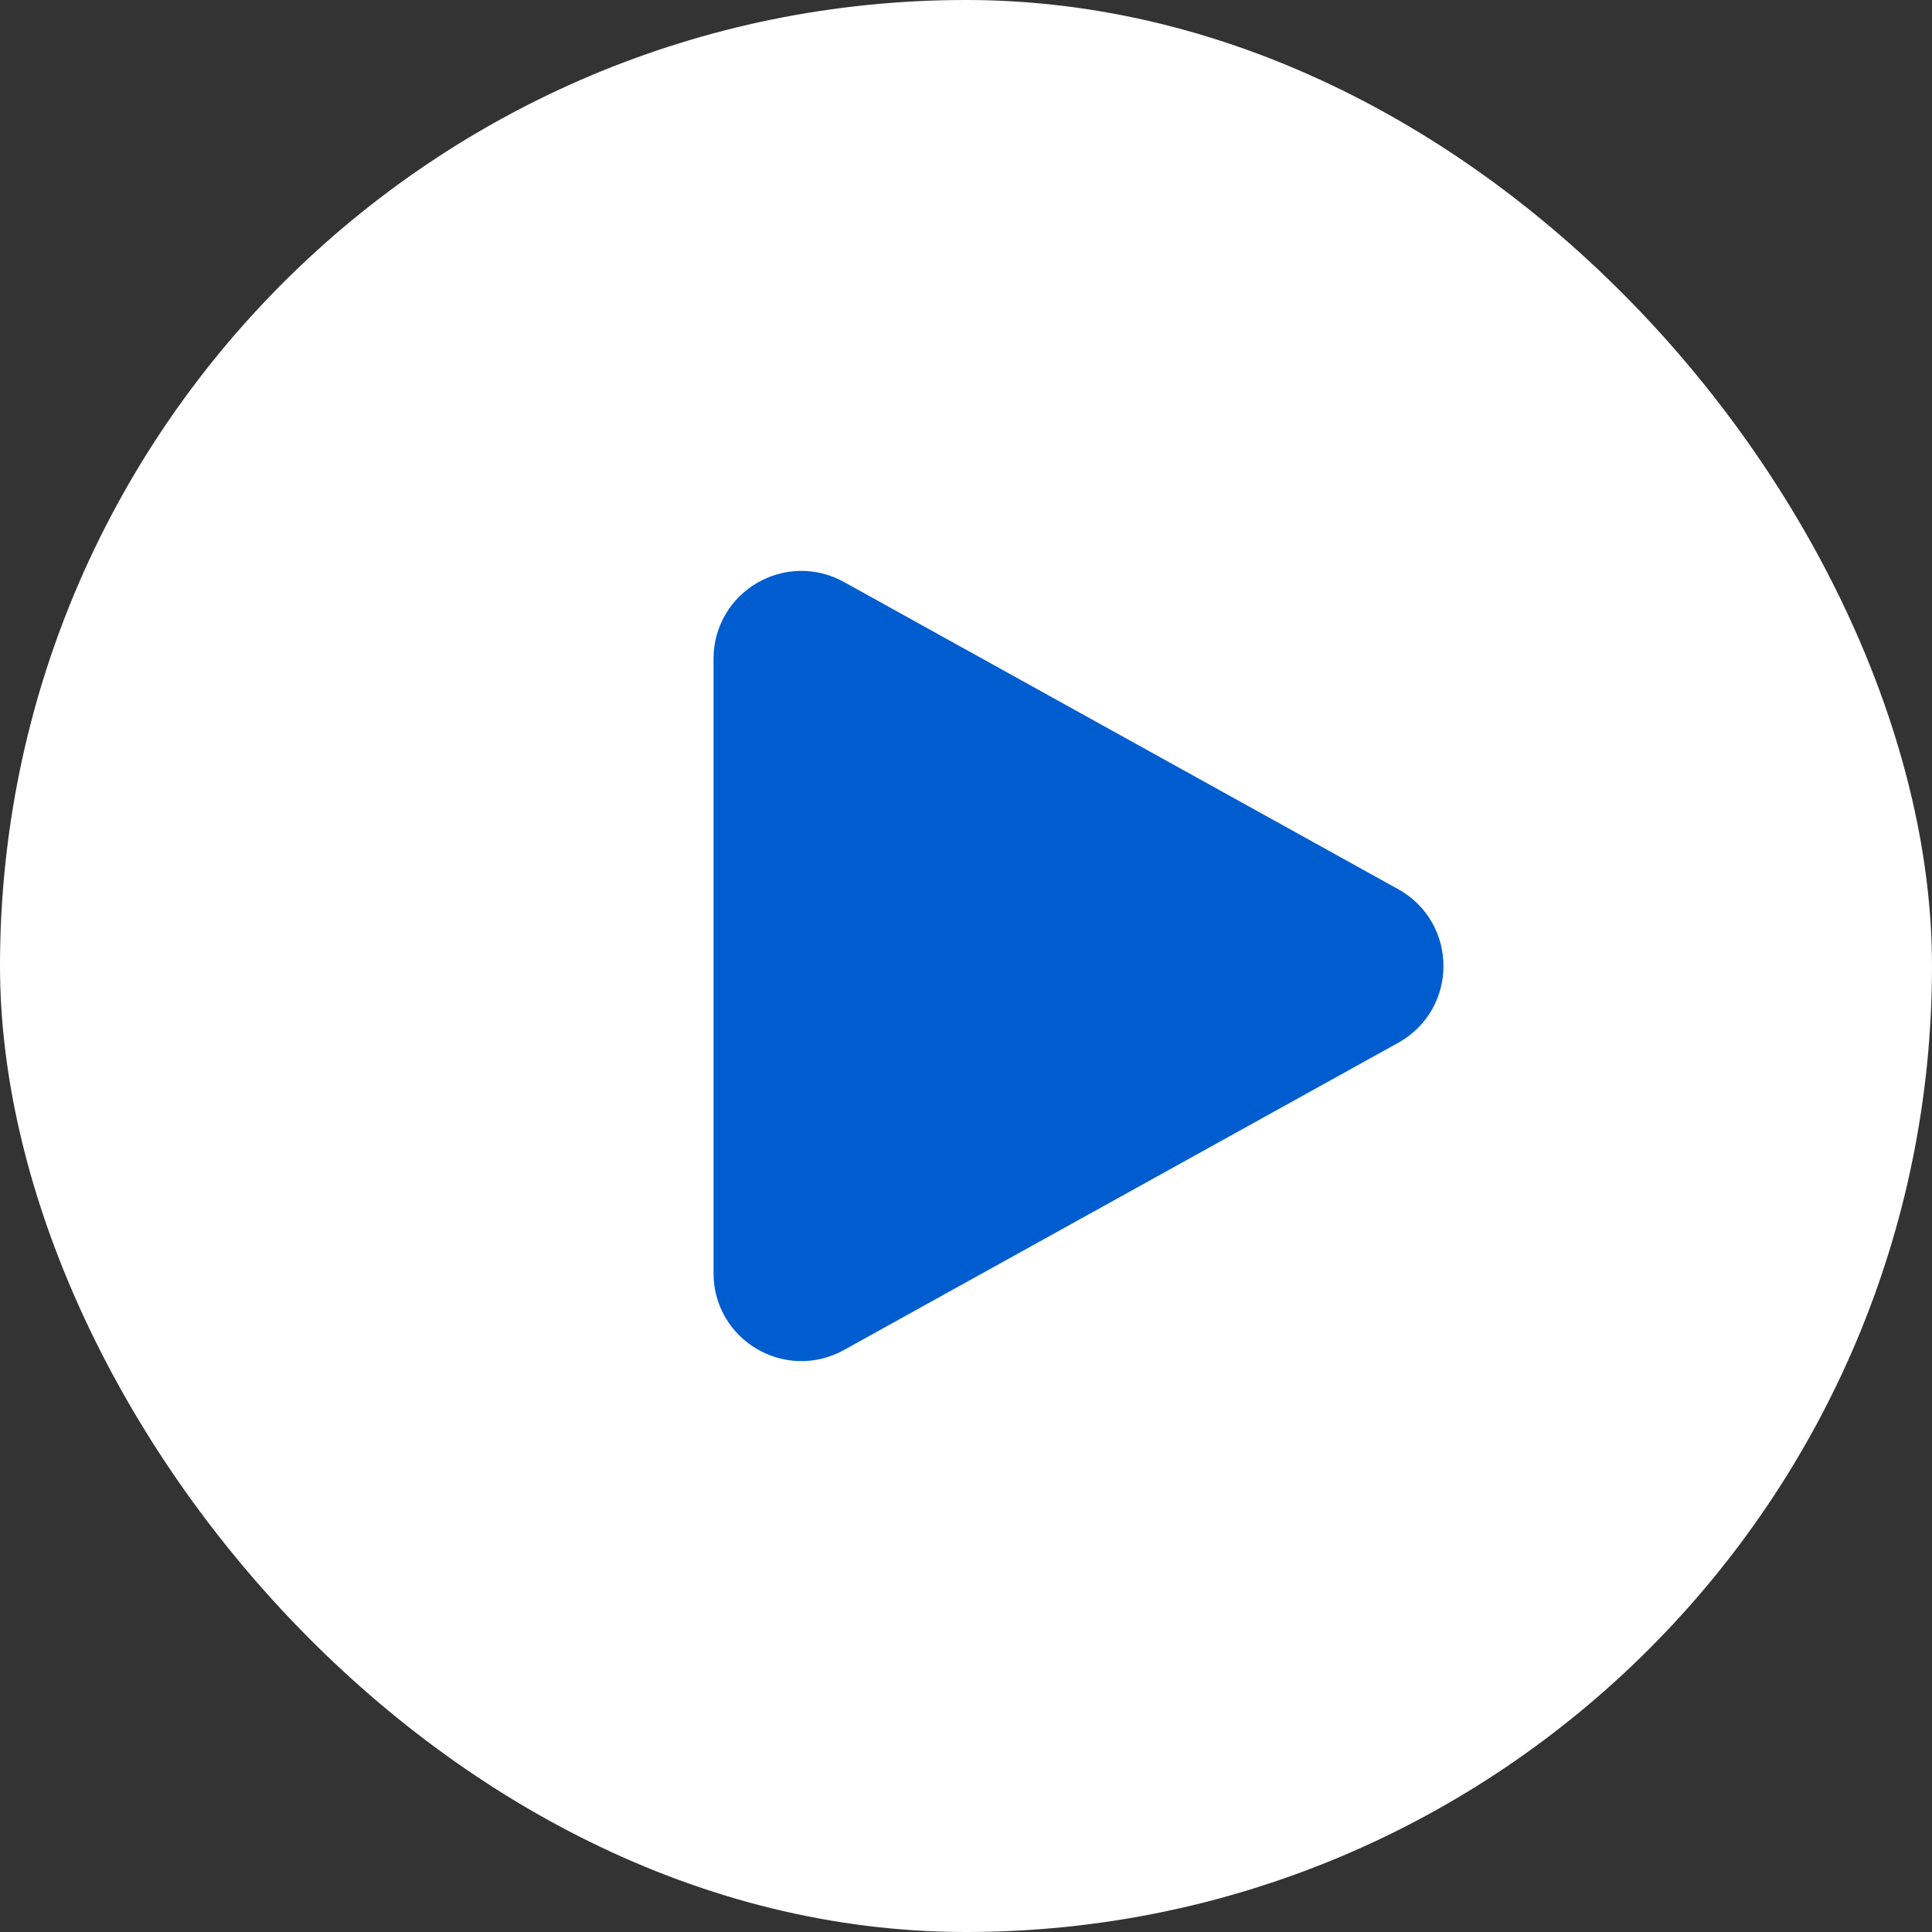
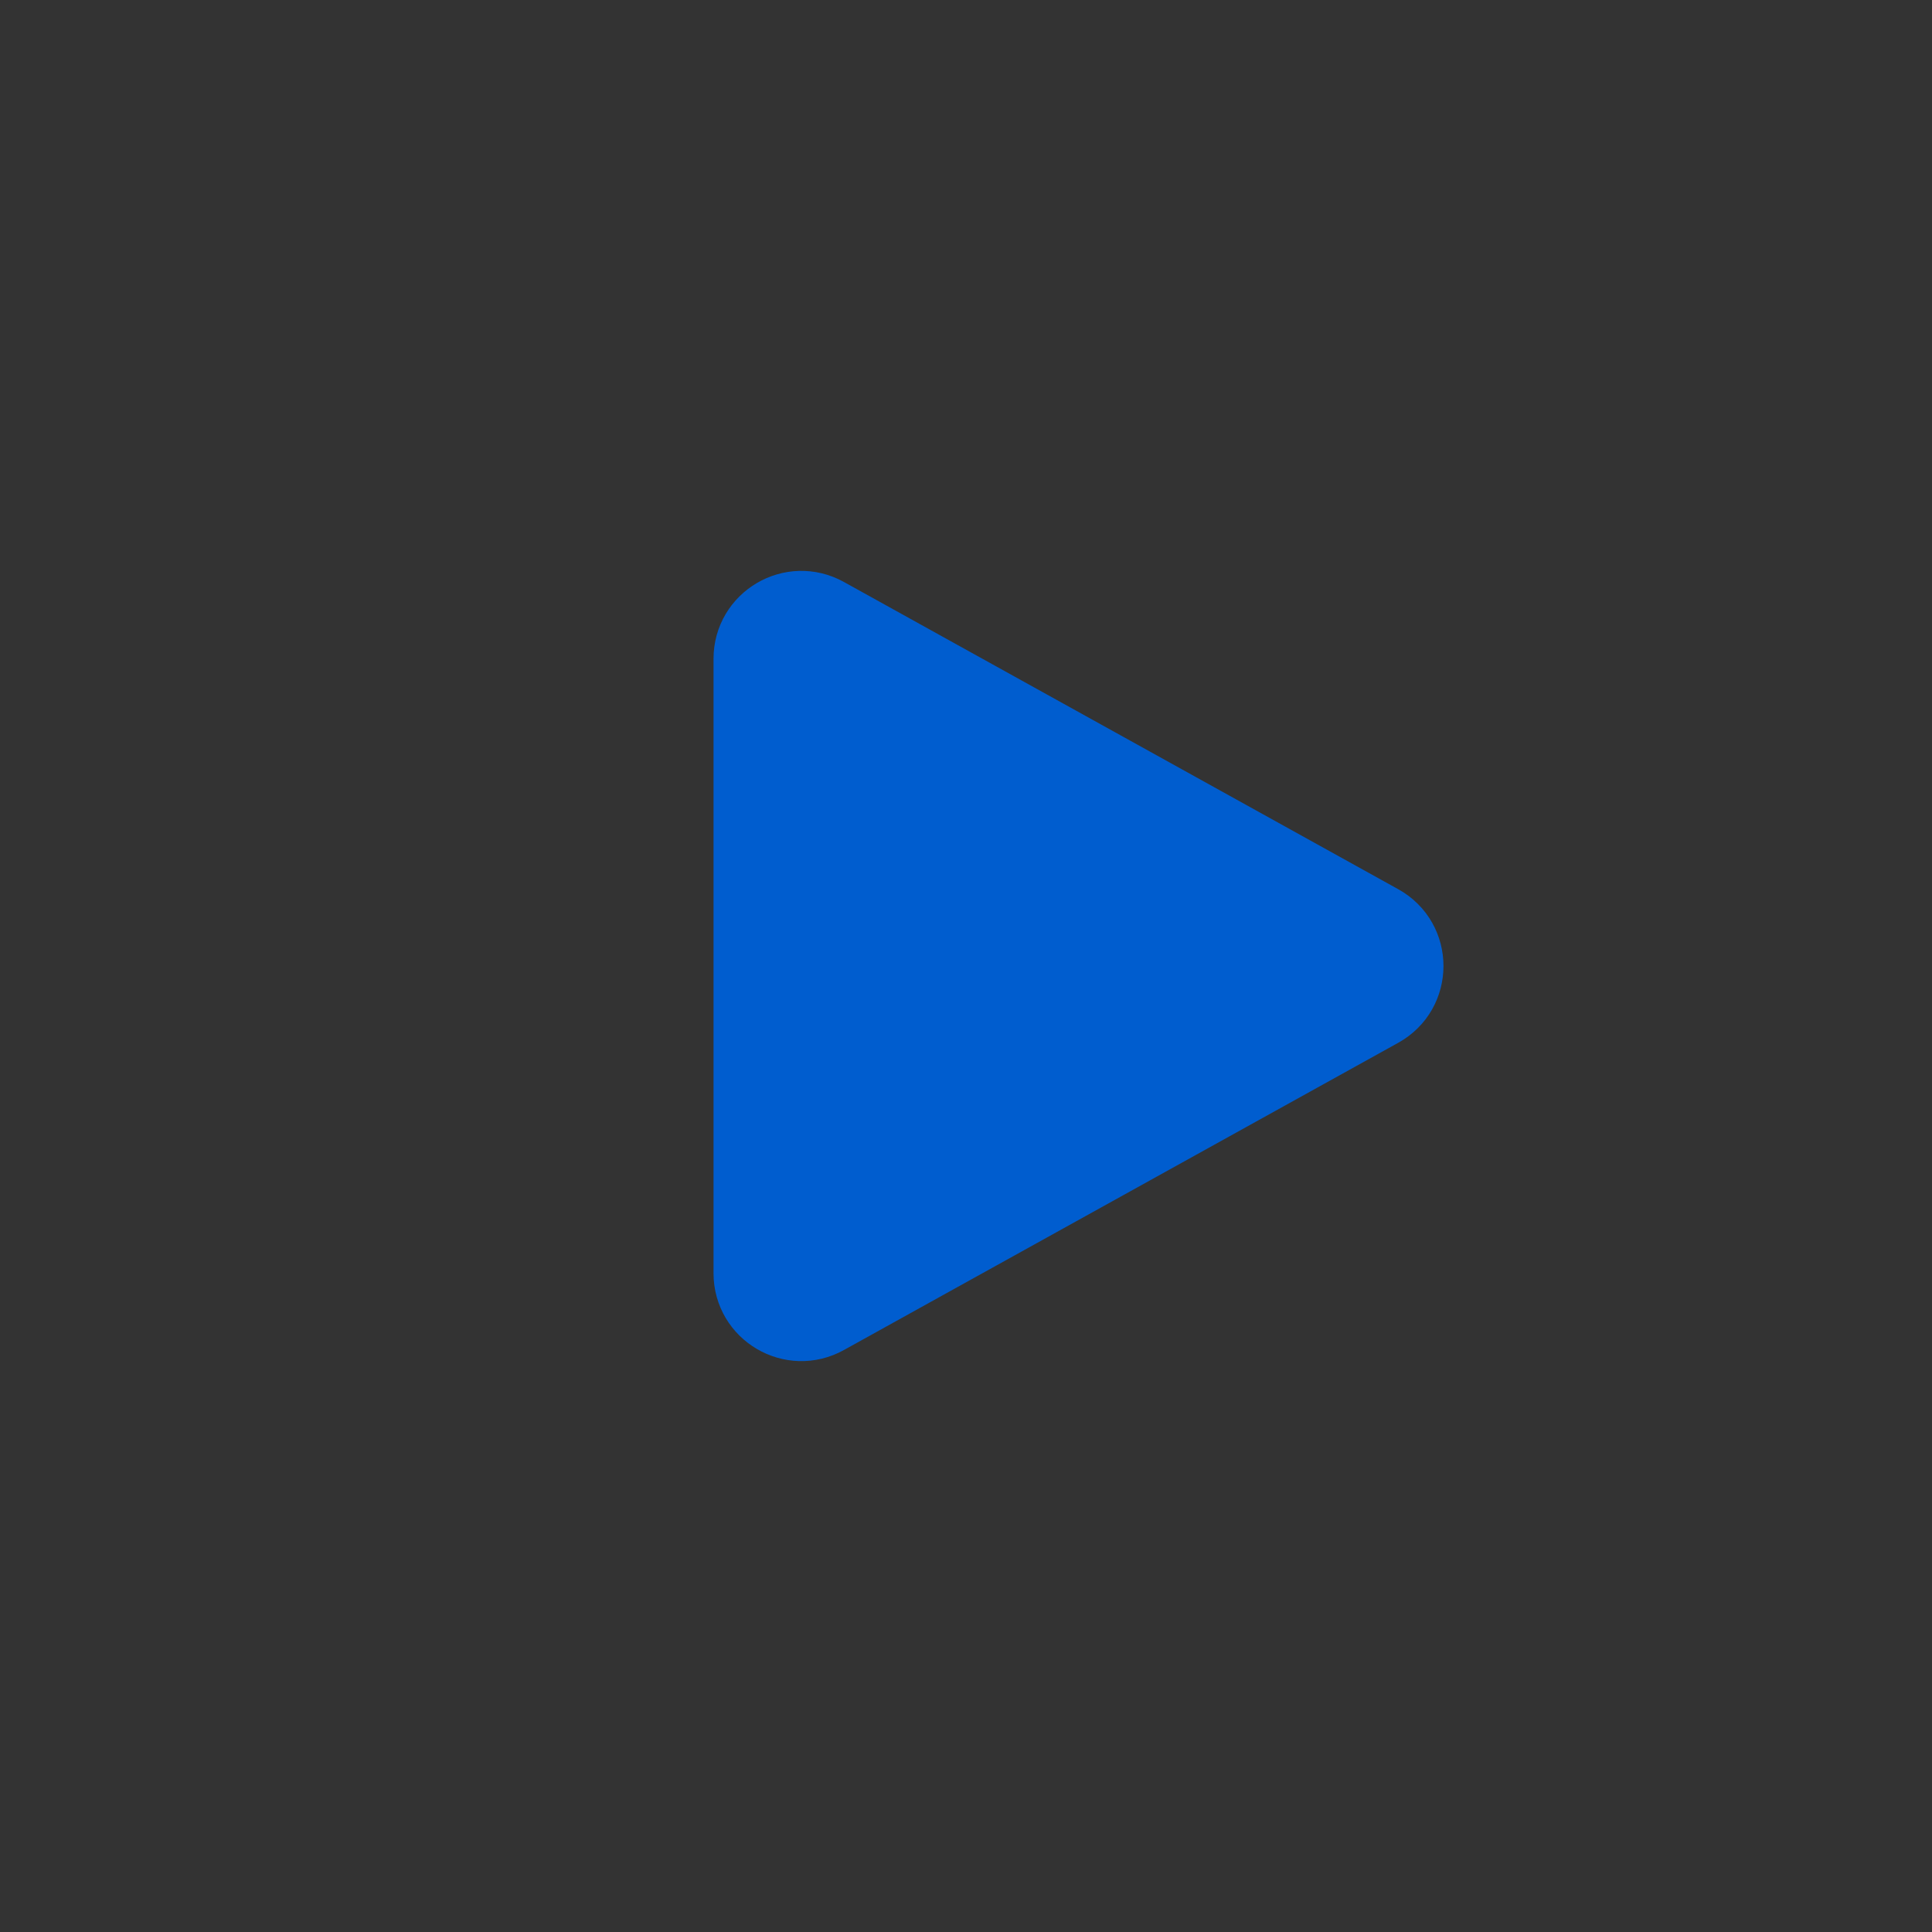
<svg xmlns="http://www.w3.org/2000/svg" width="44" height="44" viewBox="0 0 44 44" fill="none">
  <rect x="0" y="0" width="44" height="44" fill="#333333" stroke="none" />
-   <rect width="44" height="44" rx="22" fill="white" />
-   <path d="M31.48 20.907C32.339 21.383 32.339 22.617 31.48 23.093L18.856 30.09C18.023 30.552 17 29.95 17 28.997L17 15.003C17 14.05 18.023 13.448 18.856 13.91L31.48 20.907Z" fill="#005DCF" stroke="#005DCF" stroke-width="1.5" />
+   <path d="M31.48 20.907C32.339 21.383 32.339 22.617 31.48 23.093L18.856 30.09C18.023 30.552 17 29.95 17 28.997L17 15.003C17 14.05 18.023 13.448 18.856 13.91Z" fill="#005DCF" stroke="#005DCF" stroke-width="1.5" />
</svg>